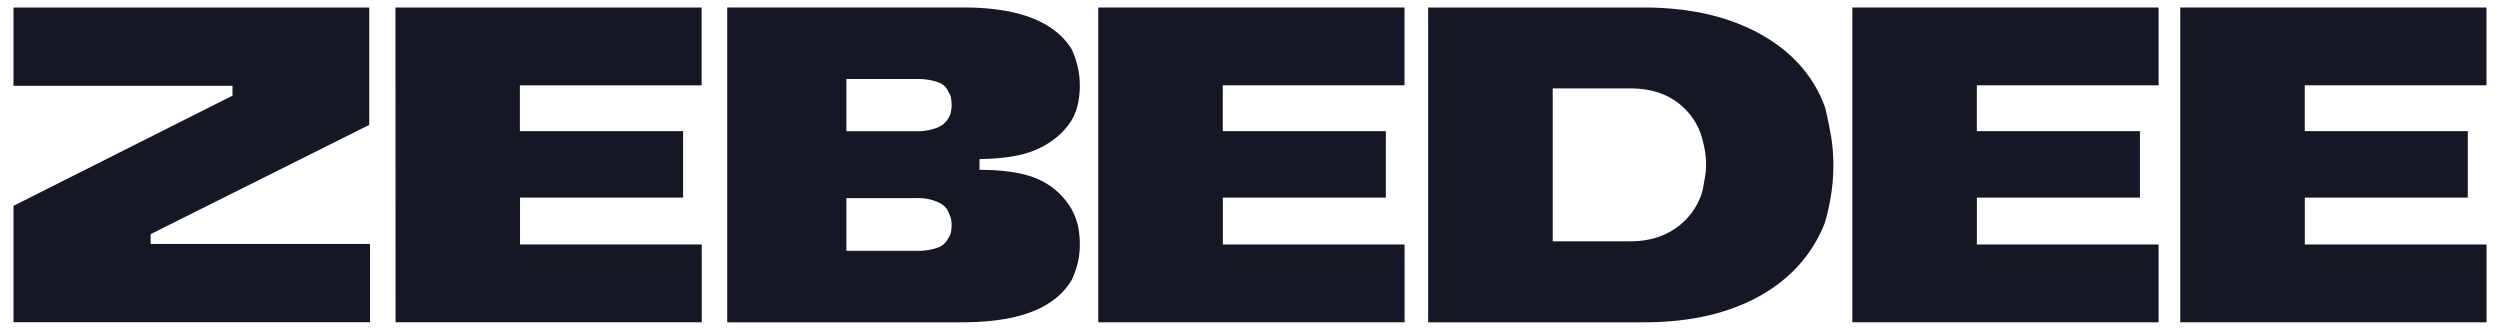
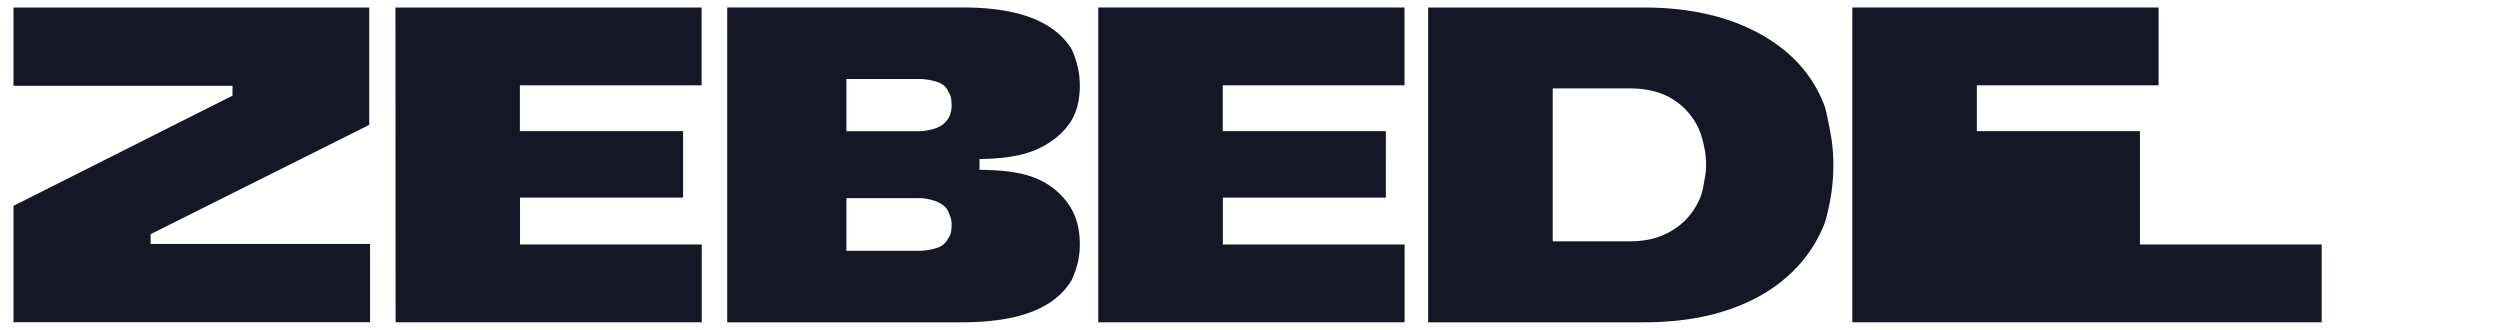
<svg xmlns="http://www.w3.org/2000/svg" id="Layer_1" data-name="Layer 1" viewBox="0 0 1526.91 201.43">
  <defs>
    <style>.cls-1{fill:#151726;}</style>
  </defs>
  <path class="cls-1" d="M241.52,4.58h187V52.1h-111v28H417.2v40.6H317.61v28.62h111v47.52h-187Z" />
  <path class="cls-1" d="M670.78,4.58H857.83V52.1h-111v28h99.59v40.6H746.87v28.62h111v47.52H670.78Z" />
-   <path class="cls-1" d="M1131.34,4.58h187.05V52.1h-111v28H1307v40.6h-99.6v28.62h111v47.52H1131.34Z" />
-   <path class="cls-1" d="M1331.61,4.58h187.05V52.1h-111v28h99.59v40.6H1407.7v28.62h111v47.52H1331.61Z" />
+   <path class="cls-1" d="M1131.34,4.58h187.05V52.1h-111v28H1307v40.6v28.62h111v47.52H1131.34Z" />
  <path class="cls-1" d="M8.24,125.71,142,58.42v-6H8.24V4.58H225.51V76.27L92,143v6h134v47.79H8.24Z" />
  <path class="cls-1" d="M654.28,127.37a44.25,44.25,0,0,0-19.5-17.58q-12.63-6-36.53-6.05v-6.6q23.63-.26,36.53-6.59t19.5-16.75a35.16,35.16,0,0,0,4-10A51.54,51.54,0,0,0,659.5,52.1a49,49,0,0,0-1.37-11.68,55.15,55.15,0,0,0-3.57-10.3Q646.87,17.51,630.25,11t-43-6.45H444.16V196.85h143.1q26.37,0,43-6.46T654.56,171a56.19,56.19,0,0,0,3.57-10,46.78,46.78,0,0,0,1.37-11.68,51,51,0,0,0-1.24-11.8A39.49,39.49,0,0,0,654.28,127.37Zm-73.47,14.4a7.92,7.92,0,0,1-1.51,3.44,11.27,11.27,0,0,1-7,6.19,37.1,37.1,0,0,1-12.23,1.78H516.94V121h43.13a30.66,30.66,0,0,1,12.23,2.2q5.09,2.2,6.73,5.77a28.32,28.32,0,0,1,1.5,3.71,13.29,13.29,0,0,1,.69,4.26A24.94,24.94,0,0,1,580.81,141.77Zm-.14-73.05a13.45,13.45,0,0,1-1.37,3.43,14.1,14.1,0,0,1-7.14,5.91,31.48,31.48,0,0,1-12.09,2.06H516.94V48.25h43.13a38,38,0,0,1,12.37,1.8c3.46,1.19,5.76,3.25,6.86,6.17a8,8,0,0,1,1.51,3.44,25,25,0,0,1,.41,4.8A16.26,16.26,0,0,1,580.67,68.72Z" />
  <path class="cls-1" d="M872.26,4.58h131.57q42,0,71.28,16.21t39.68,45.05q1.92,8.23,3.44,16.75a104.49,104.49,0,0,1,1.51,18.13,117.11,117.11,0,0,1-1.37,18.26,140.71,140.71,0,0,1-3.85,17.17,84.17,84.17,0,0,1-22.66,32.55q-15.24,13.59-37.35,20.87t-50.68,7.28H872.26ZM1022.51,140a41.53,41.53,0,0,0,16.2-20.05,36.57,36.57,0,0,0,1.65-6.18c.36-2.1.73-4.21,1.1-6.31a40,40,0,0,0,.55-6.73,52.55,52.55,0,0,0-1-10.3,75.7,75.7,0,0,0-2.34-8.93,41.25,41.25,0,0,0-15.93-20.19Q1011.8,54,995.59,54H948.35v93.38h47.24Q1011.25,147.41,1022.51,140Z" />
</svg>